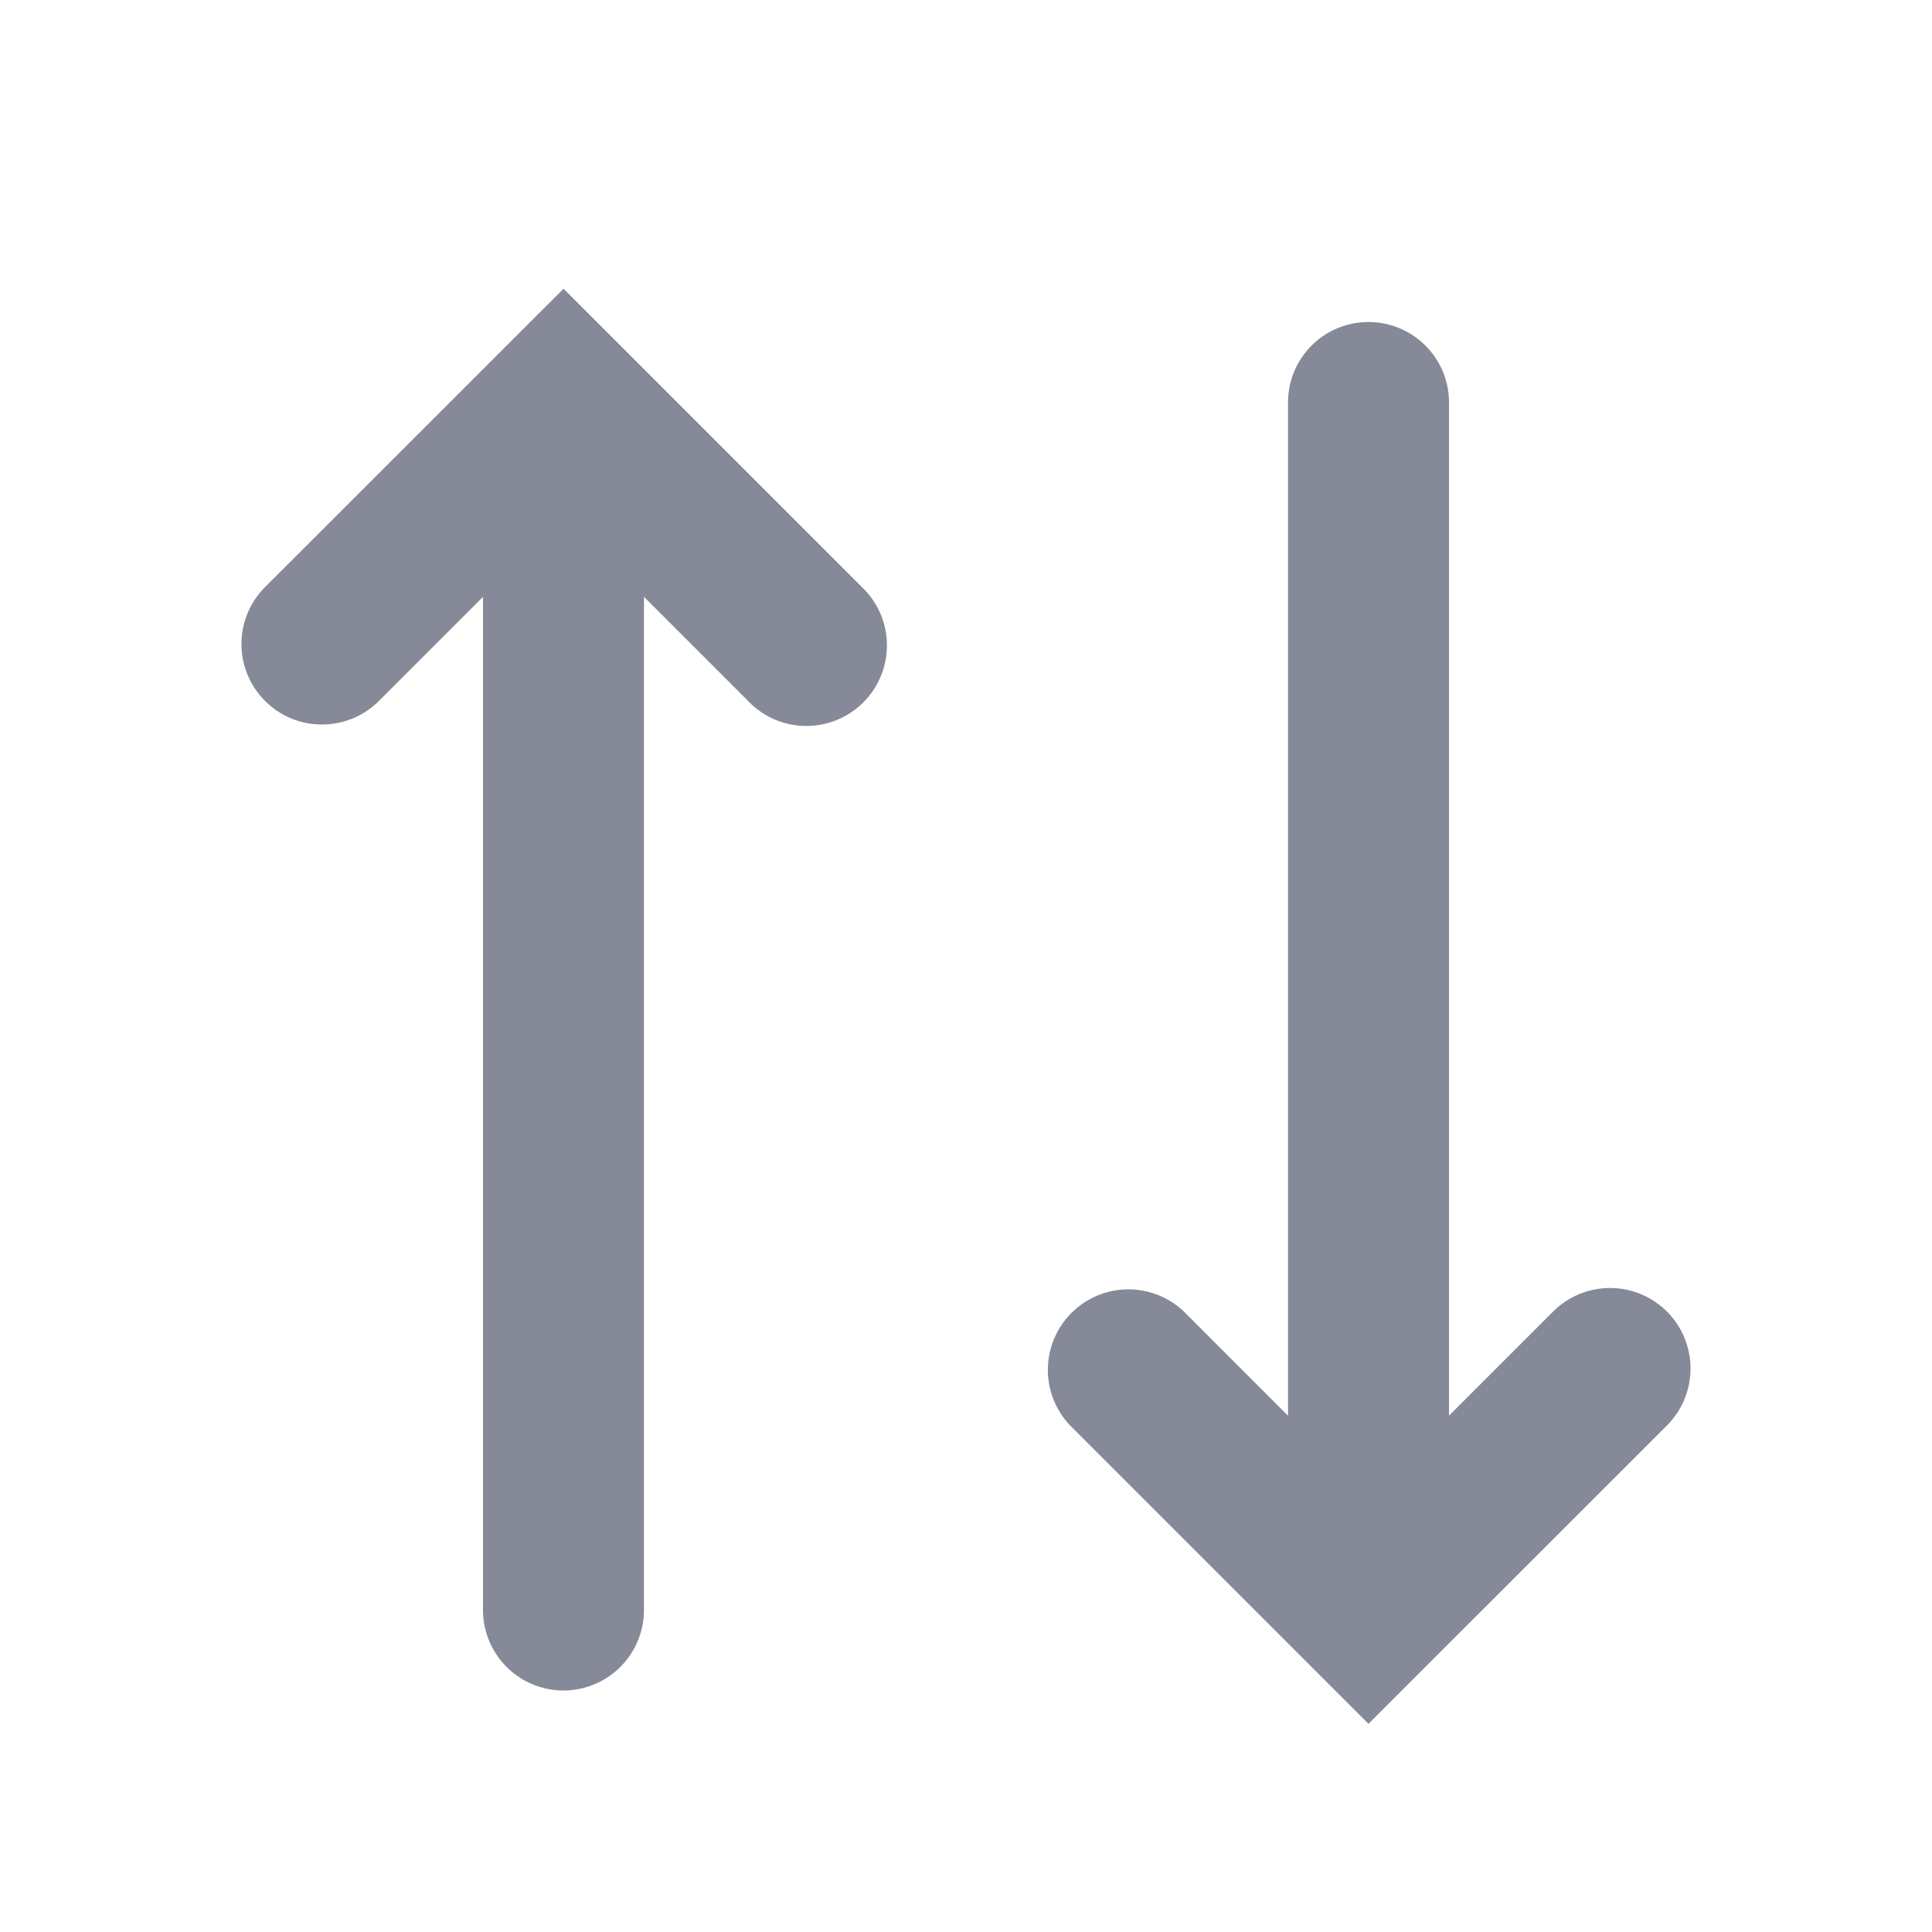
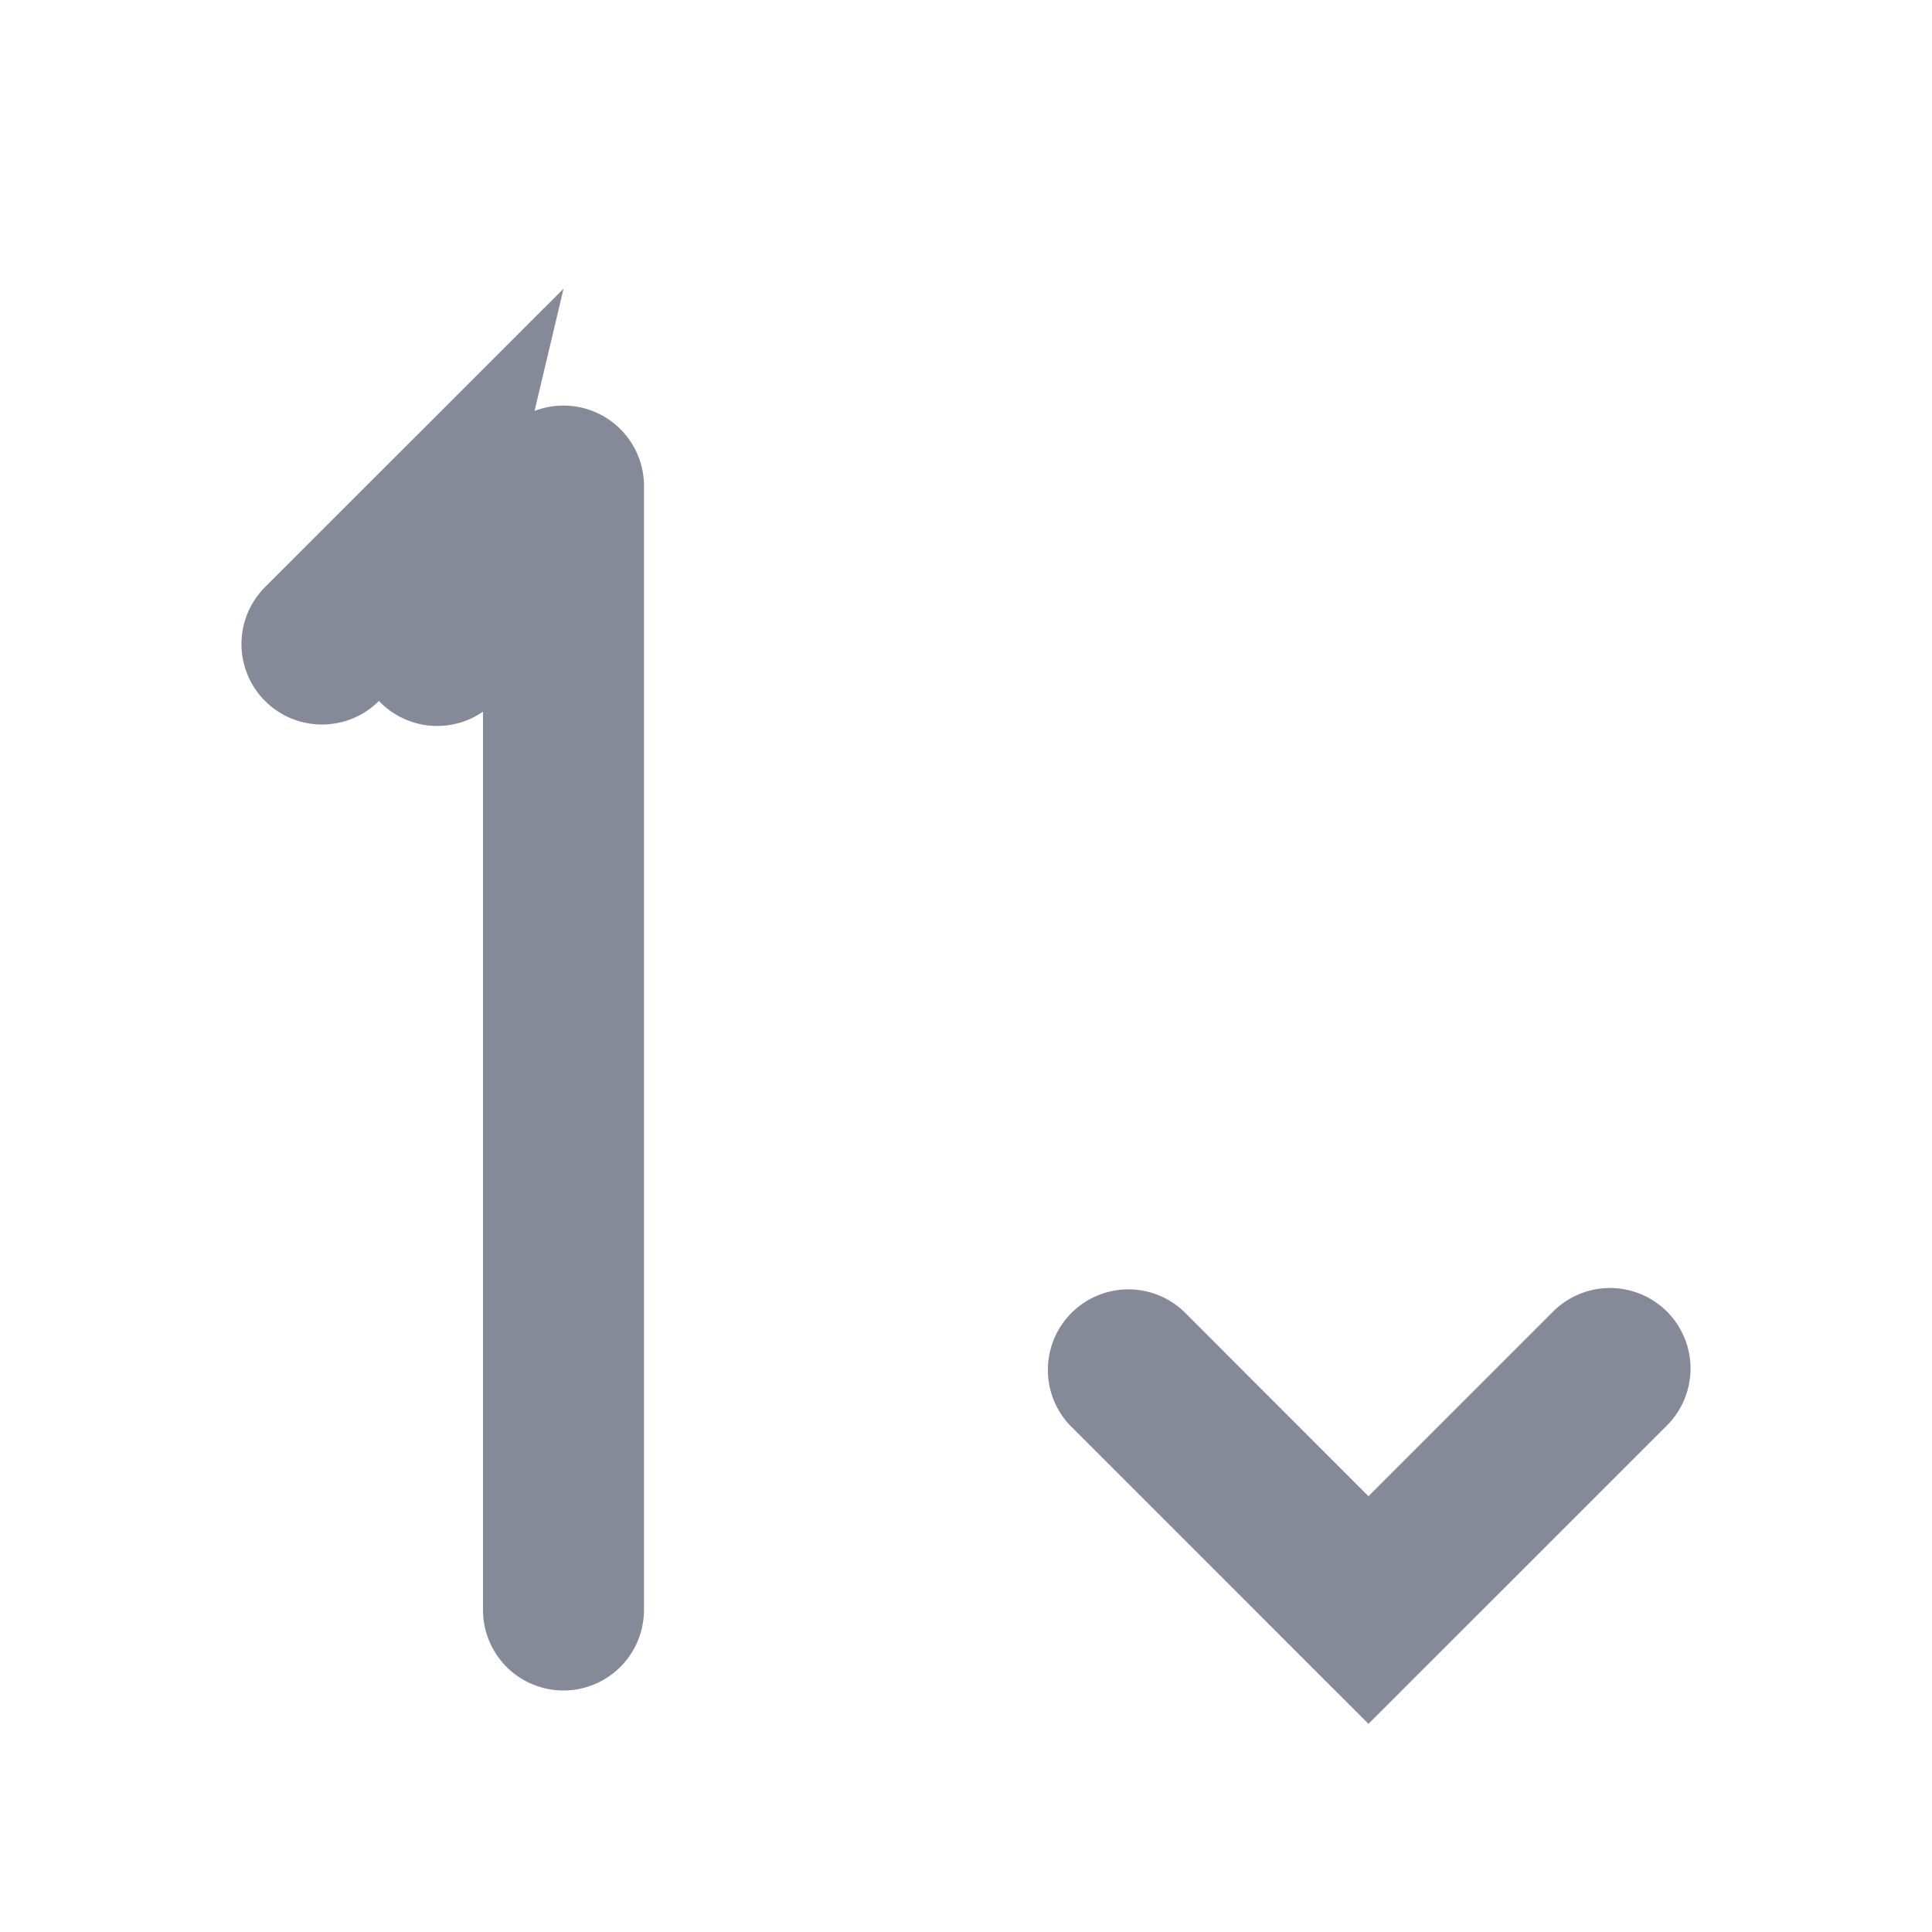
<svg xmlns="http://www.w3.org/2000/svg" width="16" height="16" viewBox="0 0 16 16" fill="none">
-   <path fill-rule="evenodd" clip-rule="evenodd" d="M2.195 5.805c.26.26.683.26.943 0l1.529-1.529 1.528 1.529a.667.667 0 1 0 .943-.943L4.667 2.391 2.195 4.862a.667.667 0 0 0 0 .943z" fill="#868998" />
+   <path fill-rule="evenodd" clip-rule="evenodd" d="M2.195 5.805c.26.26.683.26.943 0a.667.667 0 1 0 .943-.943L4.667 2.391 2.195 4.862a.667.667 0 0 0 0 .943z" fill="#868998" />
  <path fill-rule="evenodd" clip-rule="evenodd" d="M4.667 14A.667.667 0 0 1 4 13.333V4a.667.667 0 0 1 1.333 0v9.333a.667.667 0 0 1-.666.667zM13.805 10.862a.667.667 0 0 0-.943 0l-1.529 1.529-1.528-1.529a.667.667 0 0 0-.943.943l2.471 2.471 2.472-2.471a.667.667 0 0 0 0-.943z" fill="#868998" />
-   <path fill-rule="evenodd" clip-rule="evenodd" d="M11.333 2.667c.368 0 .667.298.667.666v9.334a.667.667 0 0 1-1.333 0V3.333c0-.368.298-.666.666-.666z" fill="#868998" />
</svg>